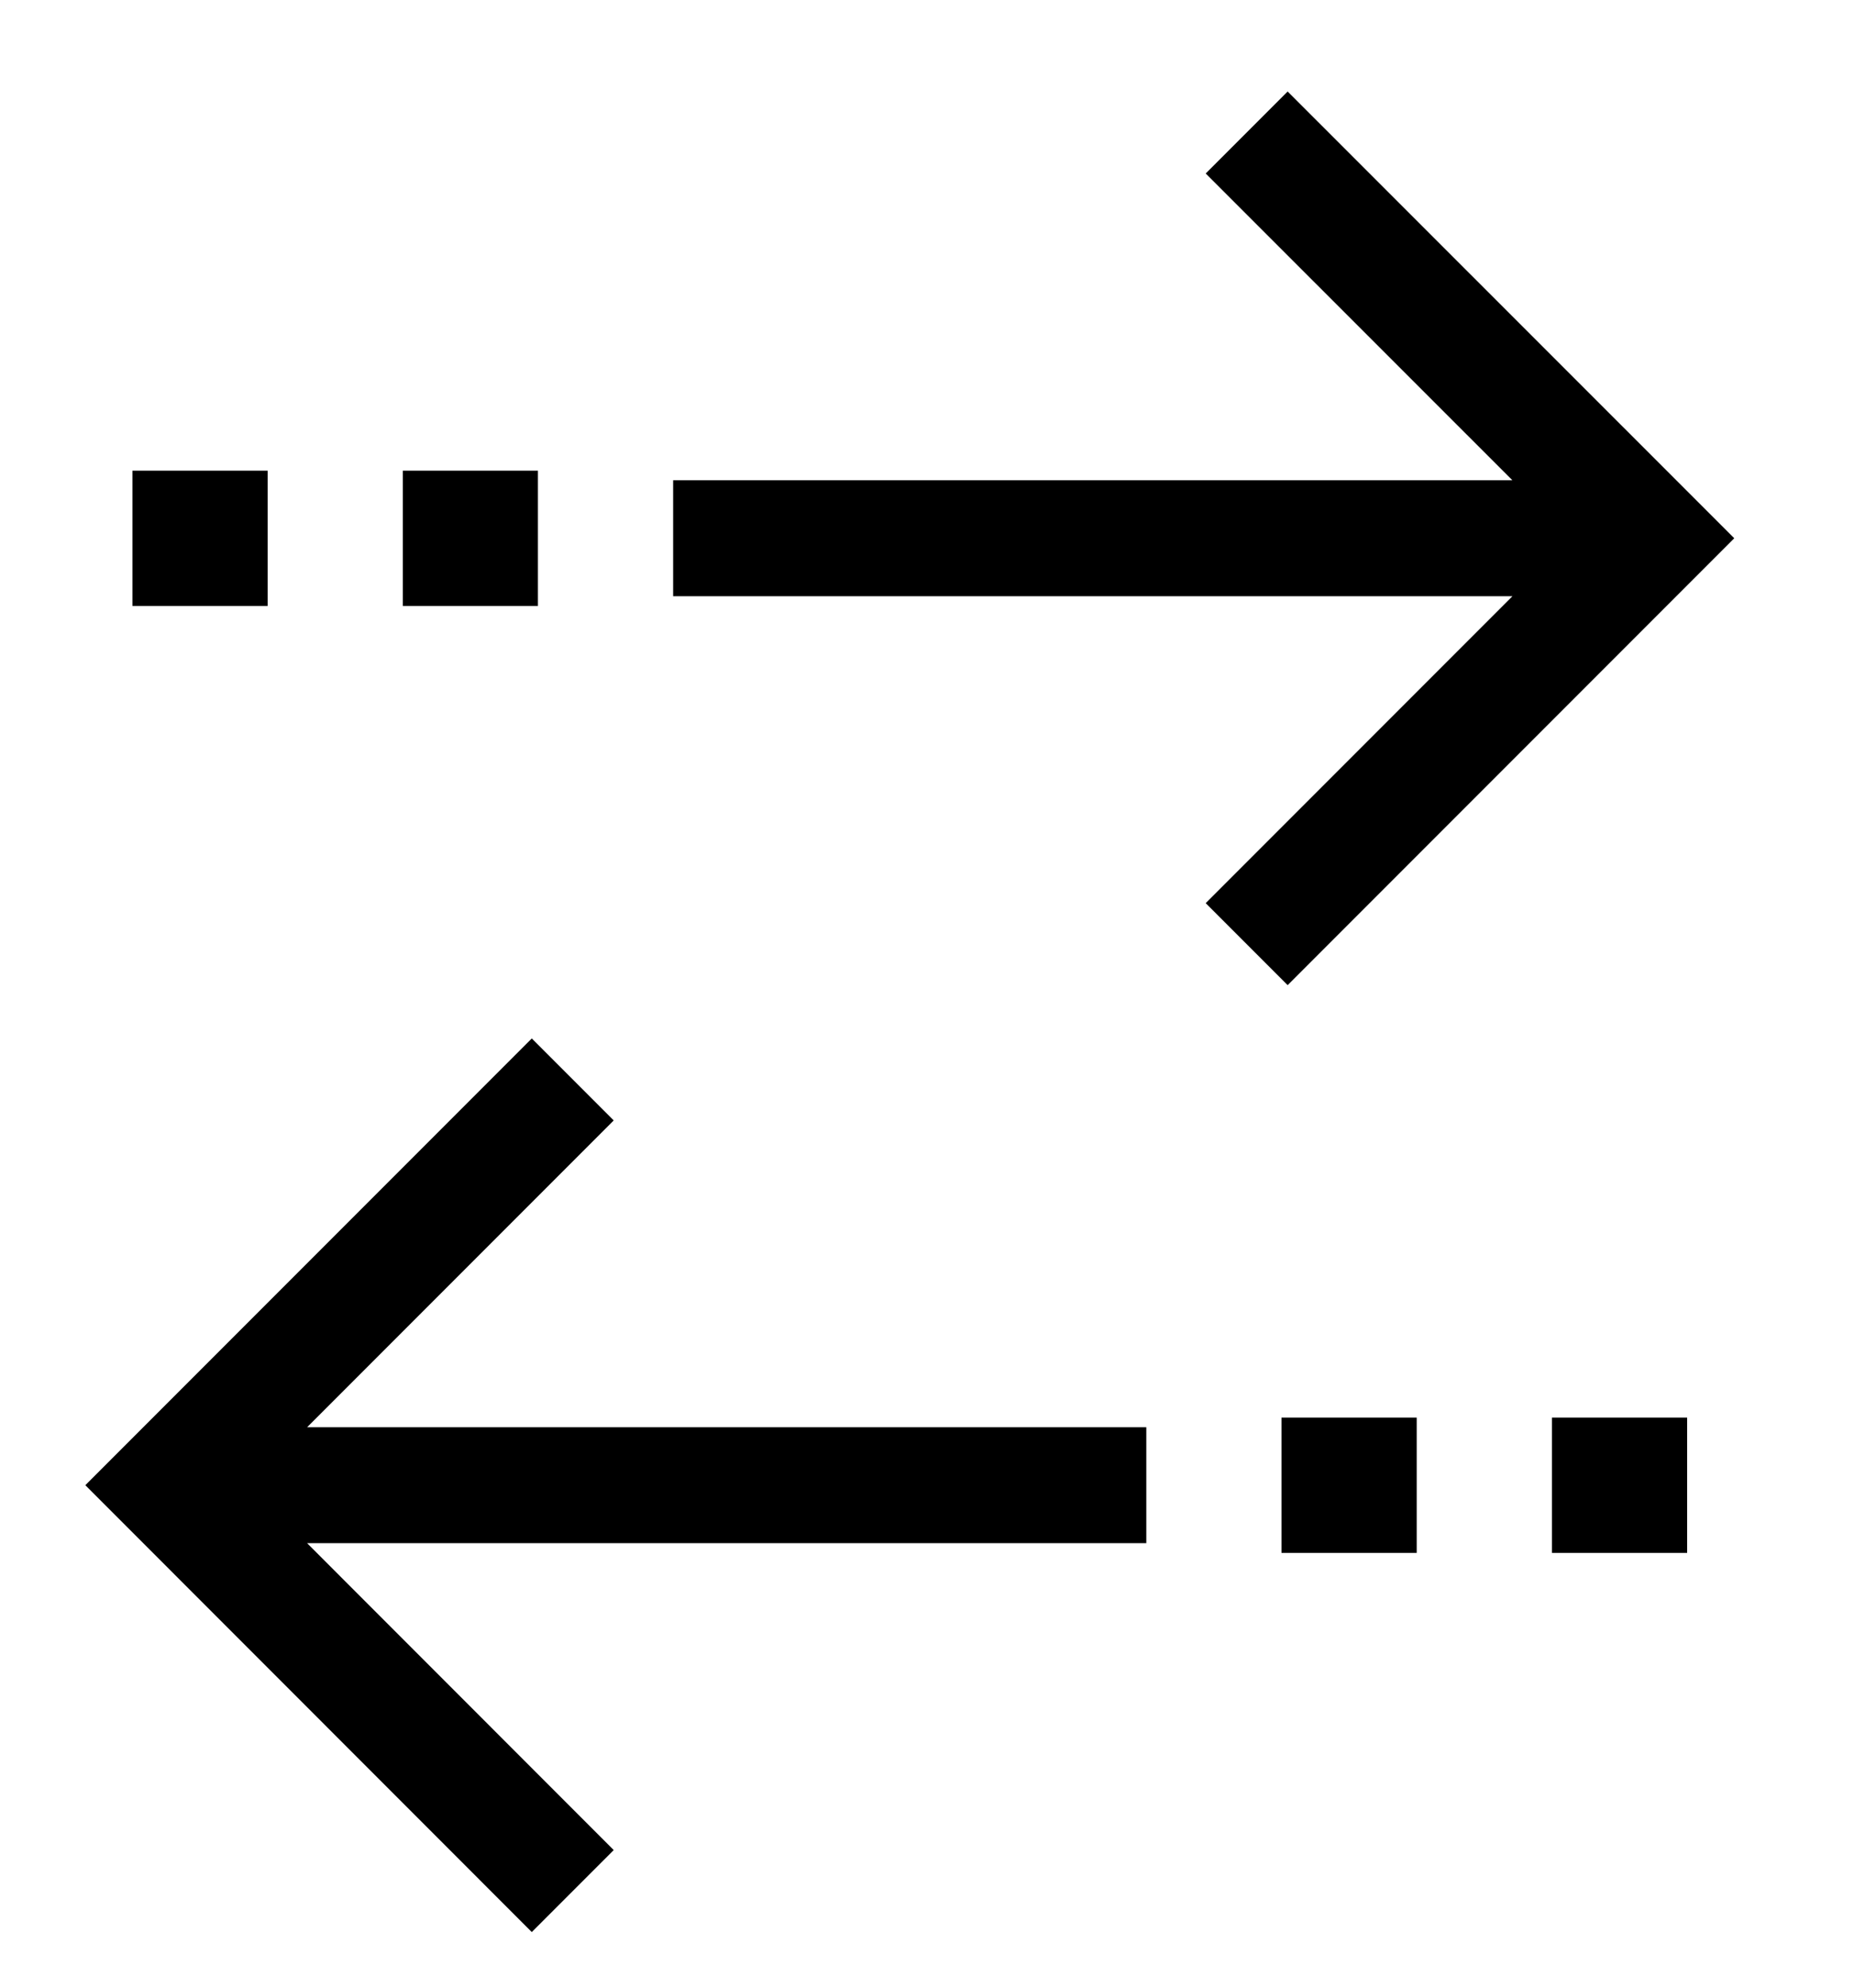
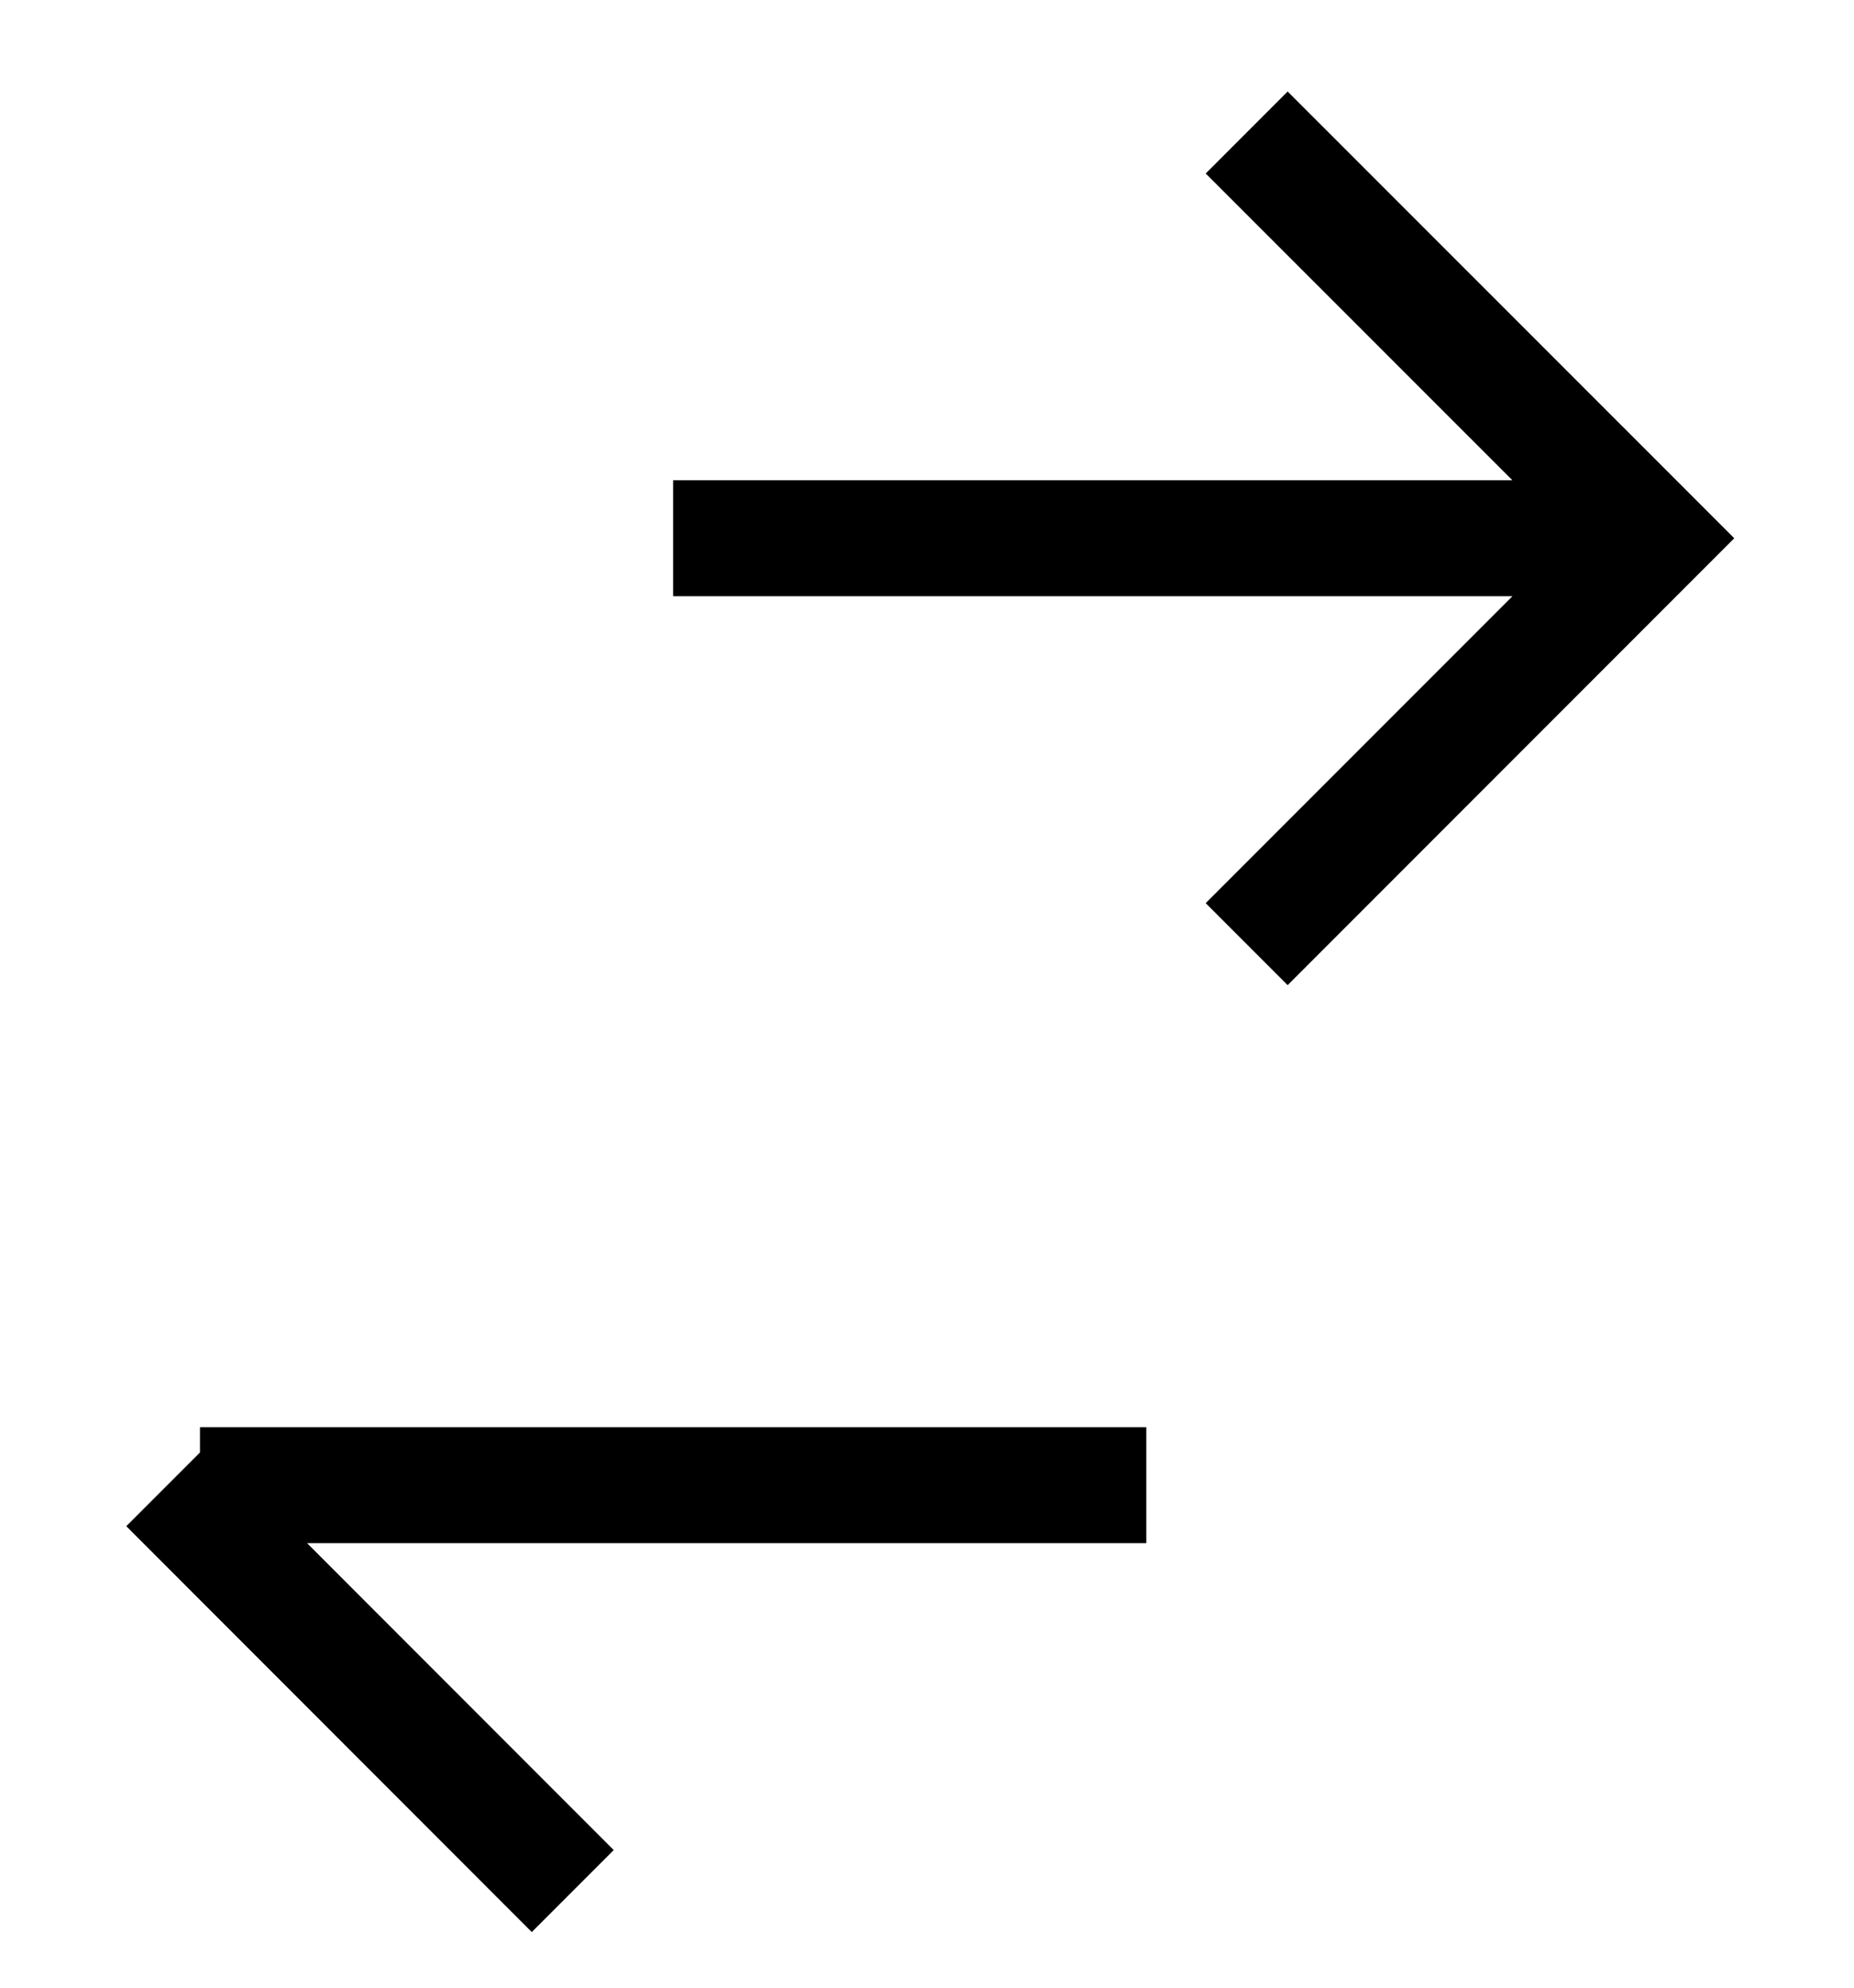
<svg xmlns="http://www.w3.org/2000/svg" width="14" height="15" viewBox="0 0 14 15">
  <defs>
    <filter id="icons8-setas-horizontais-de-classificação-a">
      <feColorMatrix in="SourceGraphic" values="0 0 0 0 1 0 0 0 0 0 0 0 0 0 0 0 0 0 1 0" />
    </filter>
  </defs>
  <g fill="none" fill-rule="evenodd" filter="url(#icons8-setas-horizontais-de-classificação-a)">
    <g transform="translate(1 1)">
-       <path stroke="#000" stroke-width=".875" d="M11.229,3.062 L4.083,3.062 M8.414,0 L11.477,3.062 L8.414,6.125 M0.51,10.208 L7.656,10.208 M3.325,13.271 L0.263,10.208 L3.325,7.146" />
-       <path fill="#000" fill-rule="nonzero" d="M0,2.552 L1.021,2.552 L1.021,3.573 L0,3.573 L0,2.552 Z M2.042,2.552 L3.062,2.552 L3.062,3.573 L2.042,3.573 L2.042,2.552 Z M8.677,9.698 L9.698,9.698 L9.698,10.719 L8.677,10.719 L8.677,9.698 Z M10.719,9.698 L11.74,9.698 L11.74,10.719 L10.719,10.719 L10.719,9.698 Z" />
+       <path stroke="#000" stroke-width=".875" d="M11.229,3.062 L4.083,3.062 M8.414,0 L11.477,3.062 L8.414,6.125 M0.51,10.208 L7.656,10.208 M3.325,13.271 L0.263,10.208 " />
    </g>
  </g>
</svg>